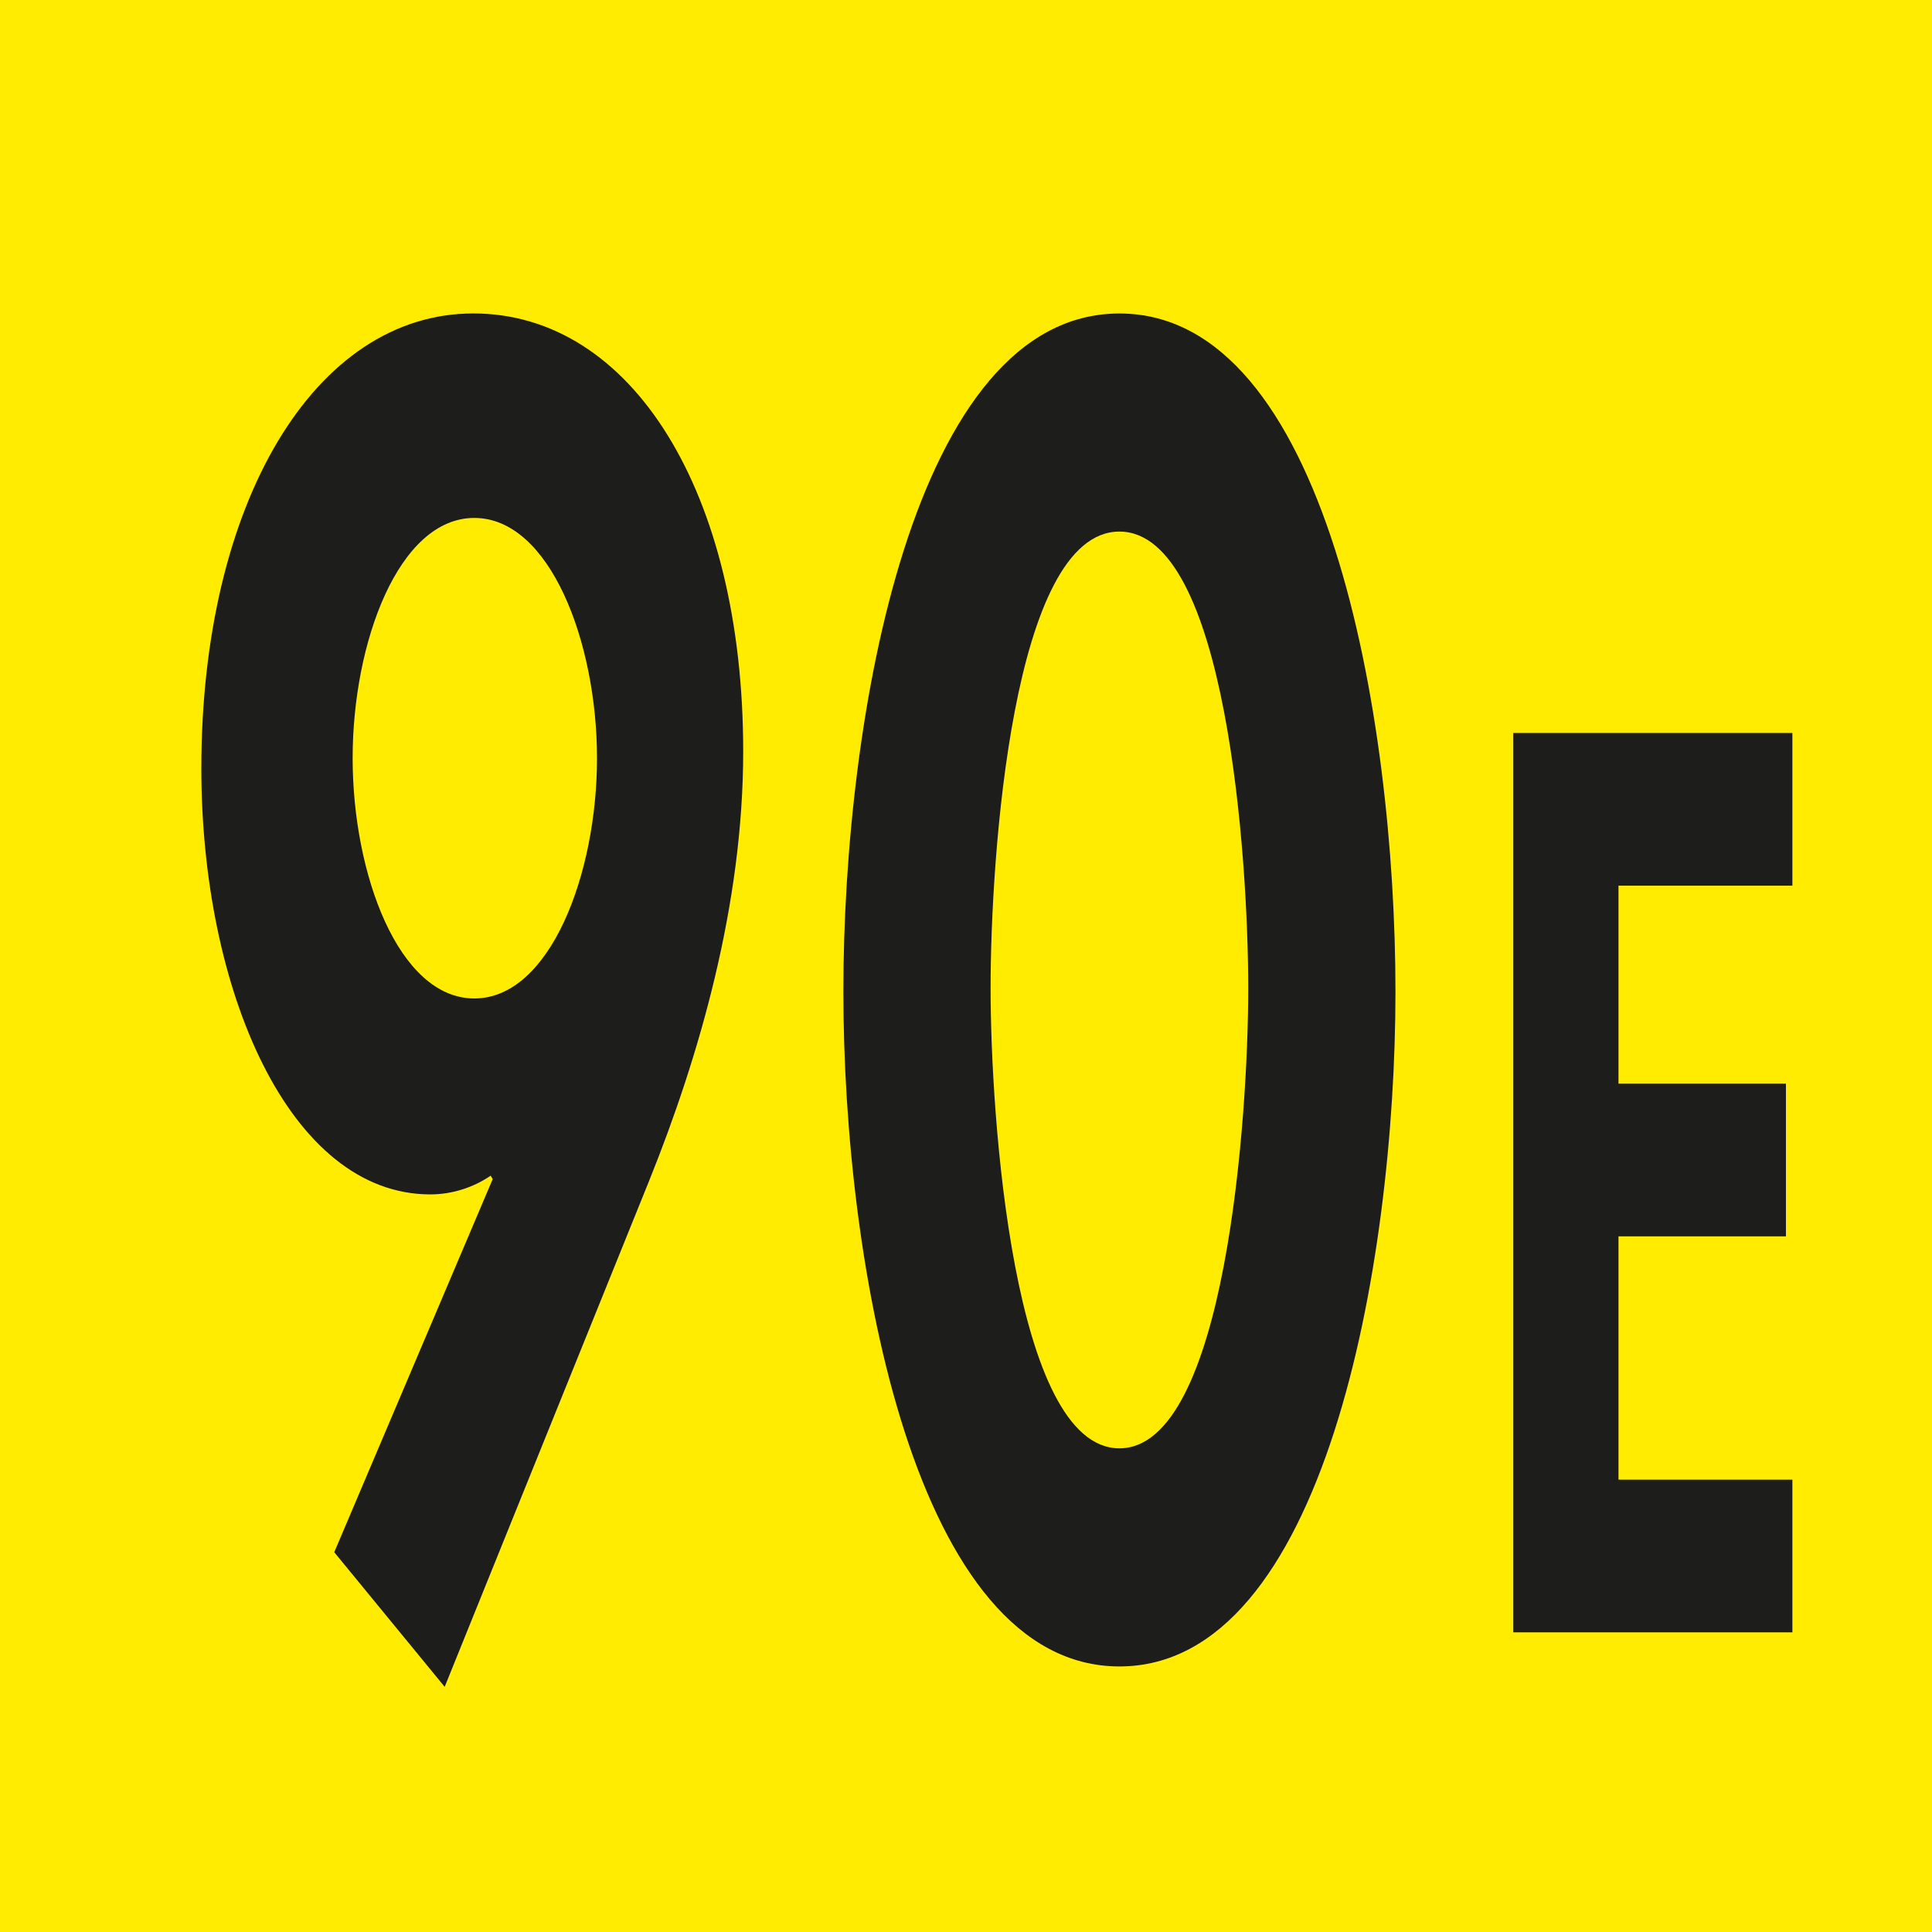
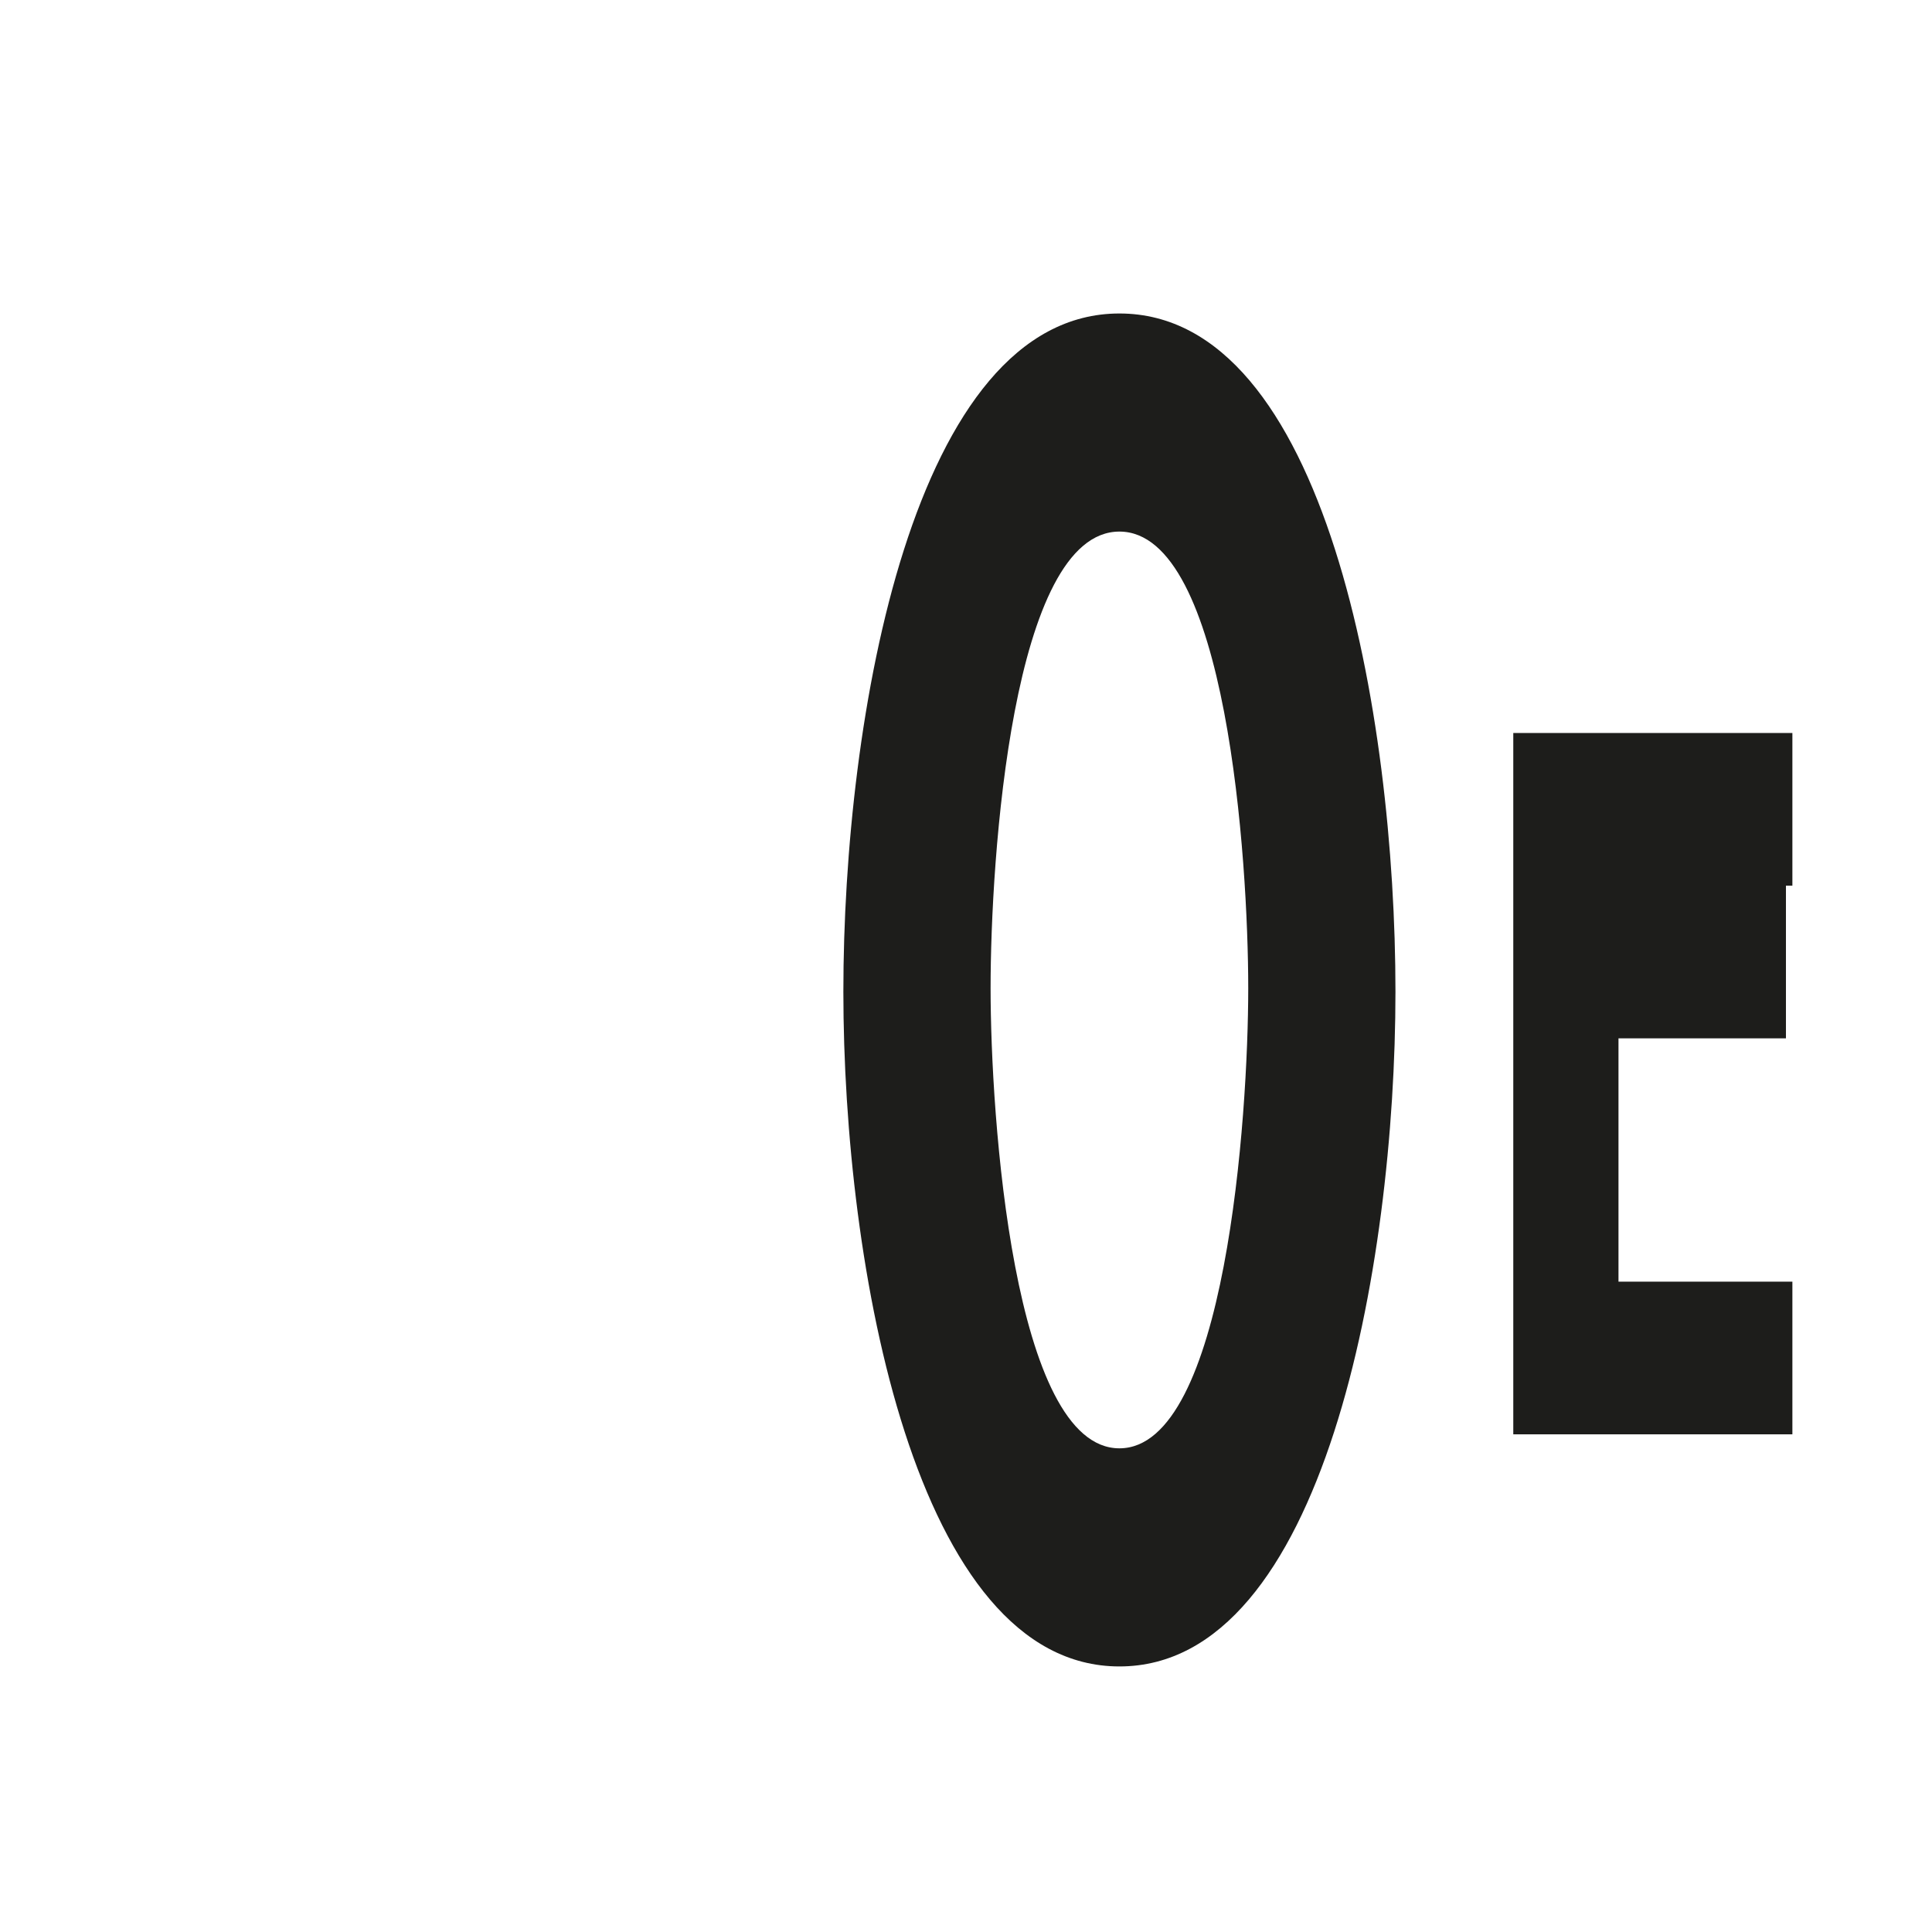
<svg xmlns="http://www.w3.org/2000/svg" id="Calque_1" viewBox="0 0 759.02 759.02">
  <defs>
    <style>.cls-1{fill:#ffec00;}.cls-2{fill:#1d1d1b;}</style>
  </defs>
-   <rect class="cls-1" width="759.02" height="759.02" />
  <g>
-     <path class="cls-2" d="M131.31,609.83l62.26-146.61-.8-1.34c-6.83,4.69-15.26,7.36-23.7,7.36-55.43,0-89.97-80.33-89.97-167.36,0-104.43,44.58-178.74,106.84-178.74s106.04,70.29,106.04,172.04c0,60.25-17.27,119.83-36.95,168.7l-80.33,198.82-43.38-52.88Zm7.23-311.96c0,45.52,18.07,94.39,47.8,94.39s48.2-48.87,48.2-94.39-18.48-94.39-48.2-94.39-47.8,48.87-47.8,94.39Z" />
    <path class="cls-2" d="M548.23,389.59c0,107.78-28.12,265.1-108.45,265.1s-108.45-157.32-108.45-265.1,27.31-266.43,108.45-266.43,108.45,157.99,108.45,266.43Zm-159.06-1.34c0,50.21,8.84,180.75,50.61,180.75s50.61-130.54,50.61-180.75-8.43-179.41-50.61-179.41-50.61,128.53-50.61,179.41Z" />
  </g>
-   <path class="cls-2" d="M635.85,347.95v77.79h65.79v59.98h-65.79v95.59h68.32v59.98h-109.65V287.97h109.65v59.98h-68.32Z" />
+   <path class="cls-2" d="M635.85,347.95h65.79v59.98h-65.79v95.59h68.32v59.98h-109.65V287.97h109.65v59.98h-68.32Z" />
</svg>